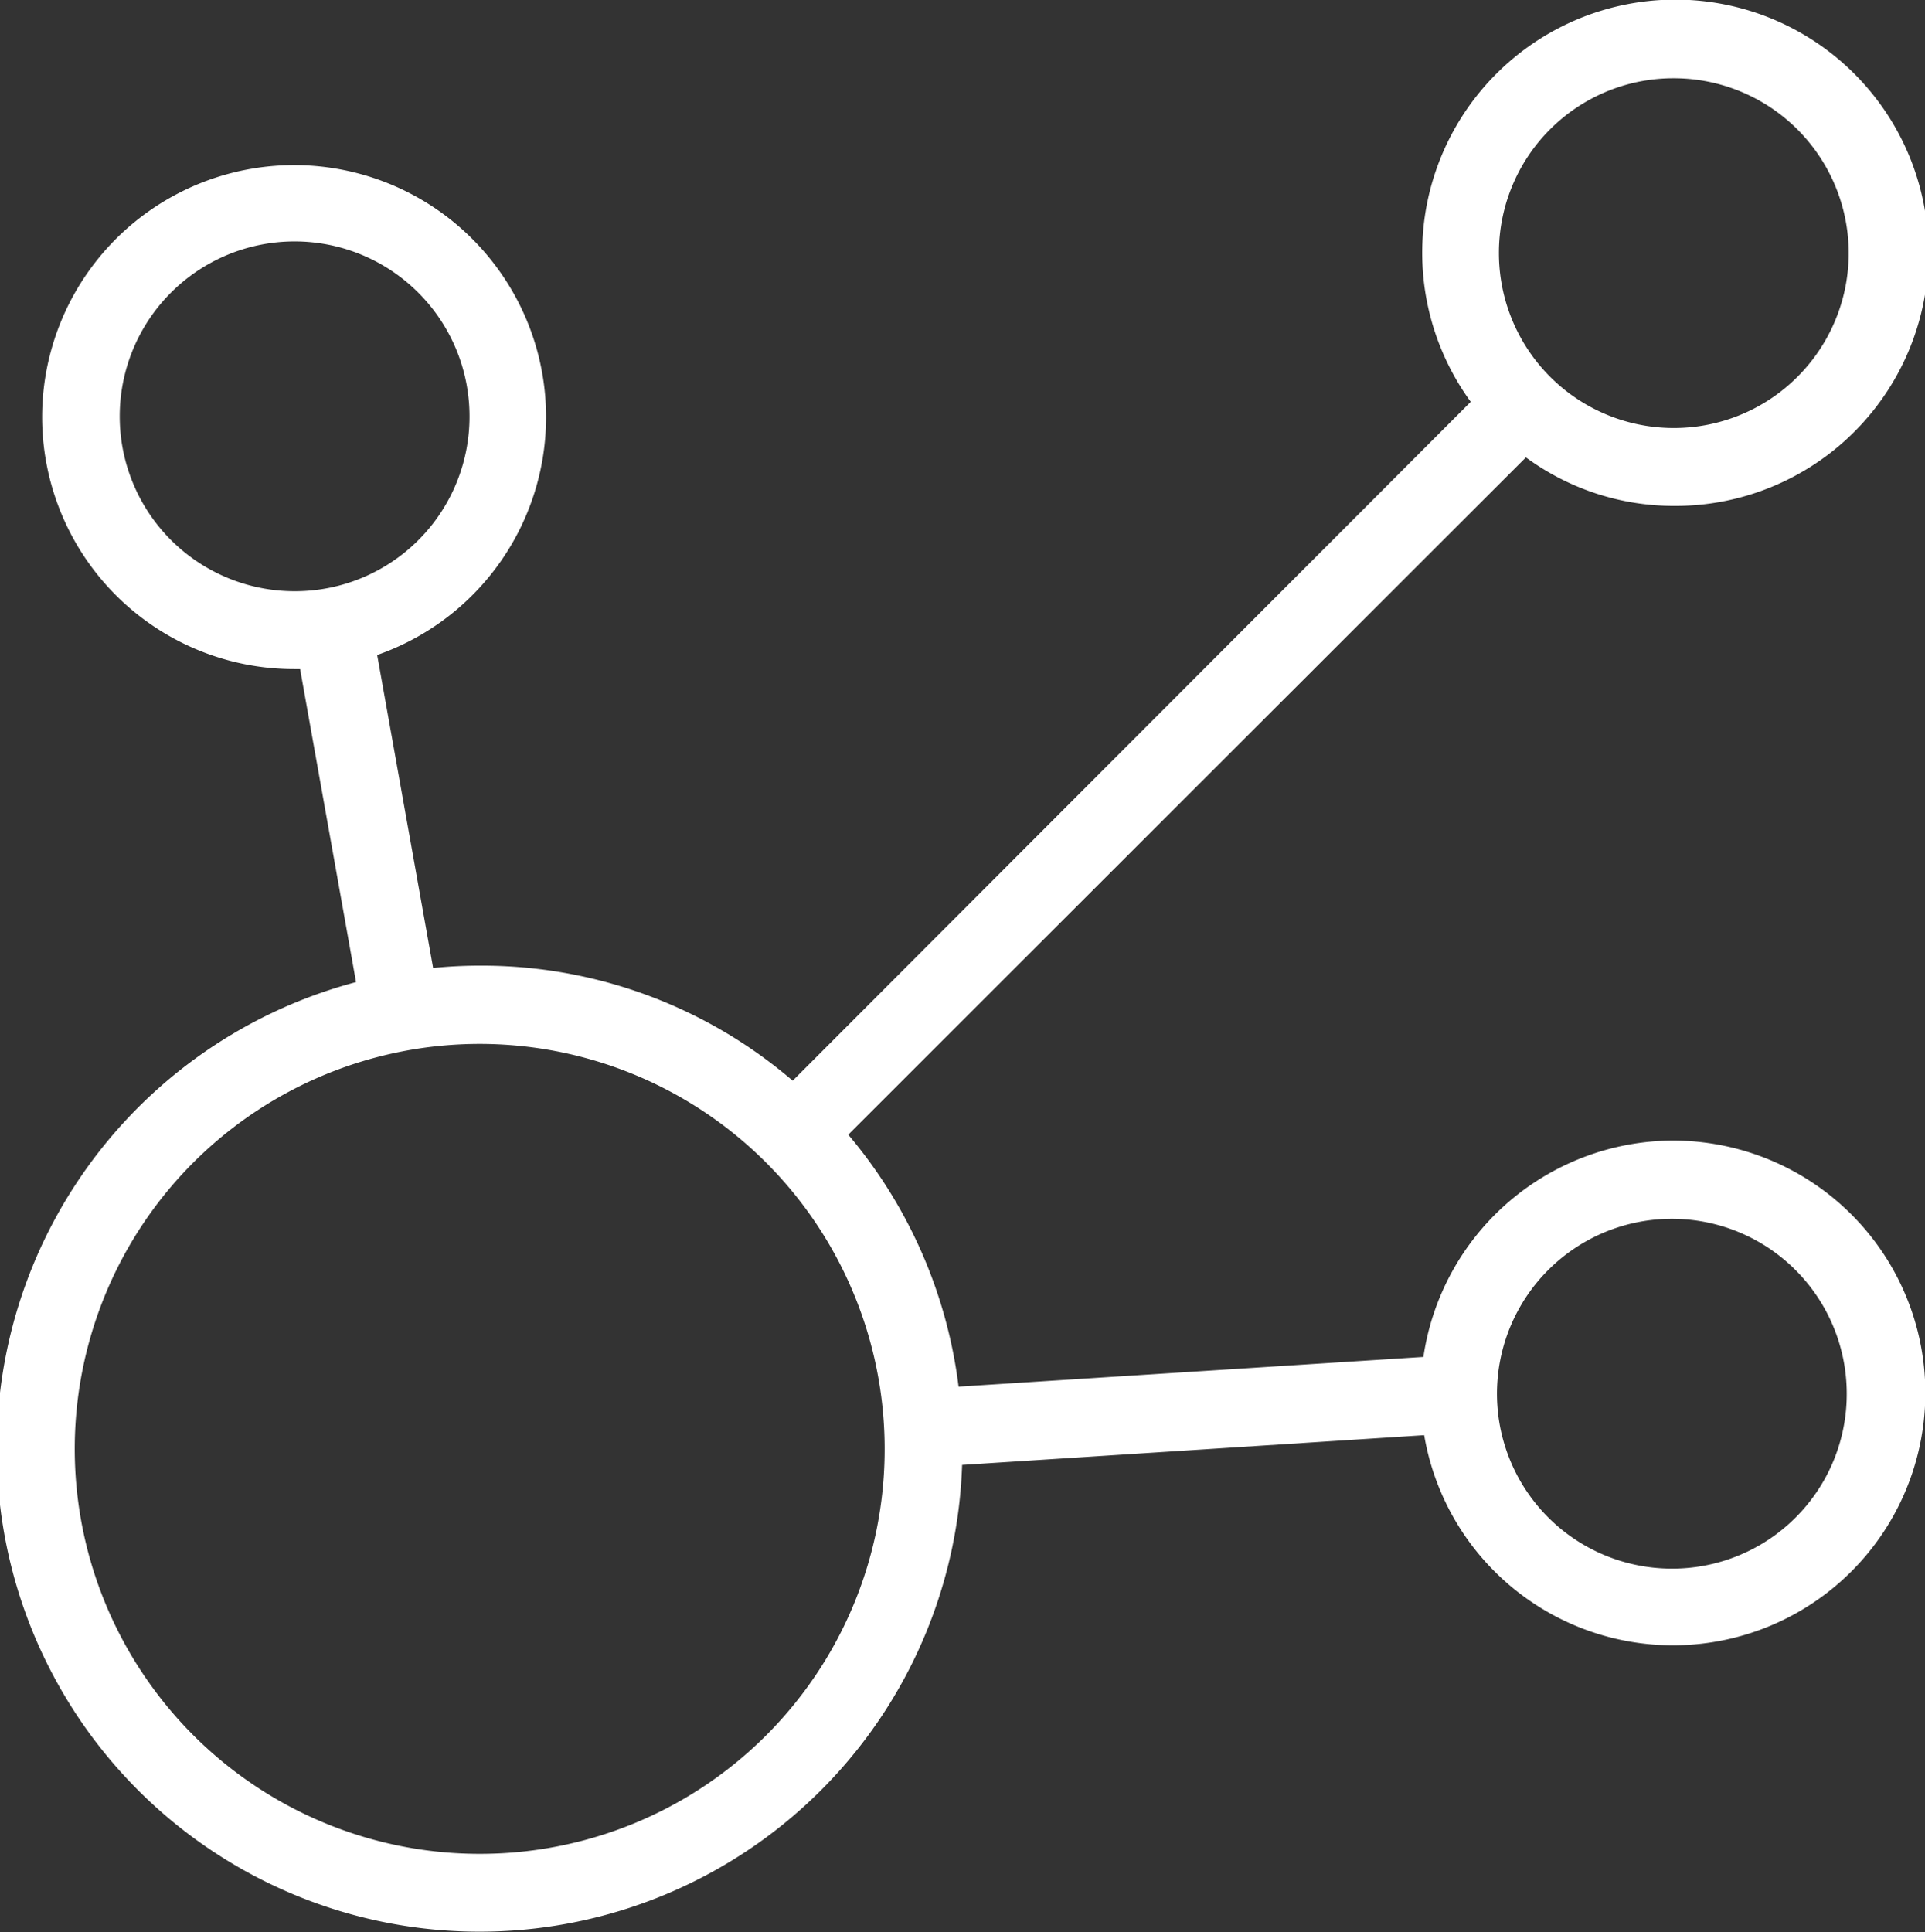
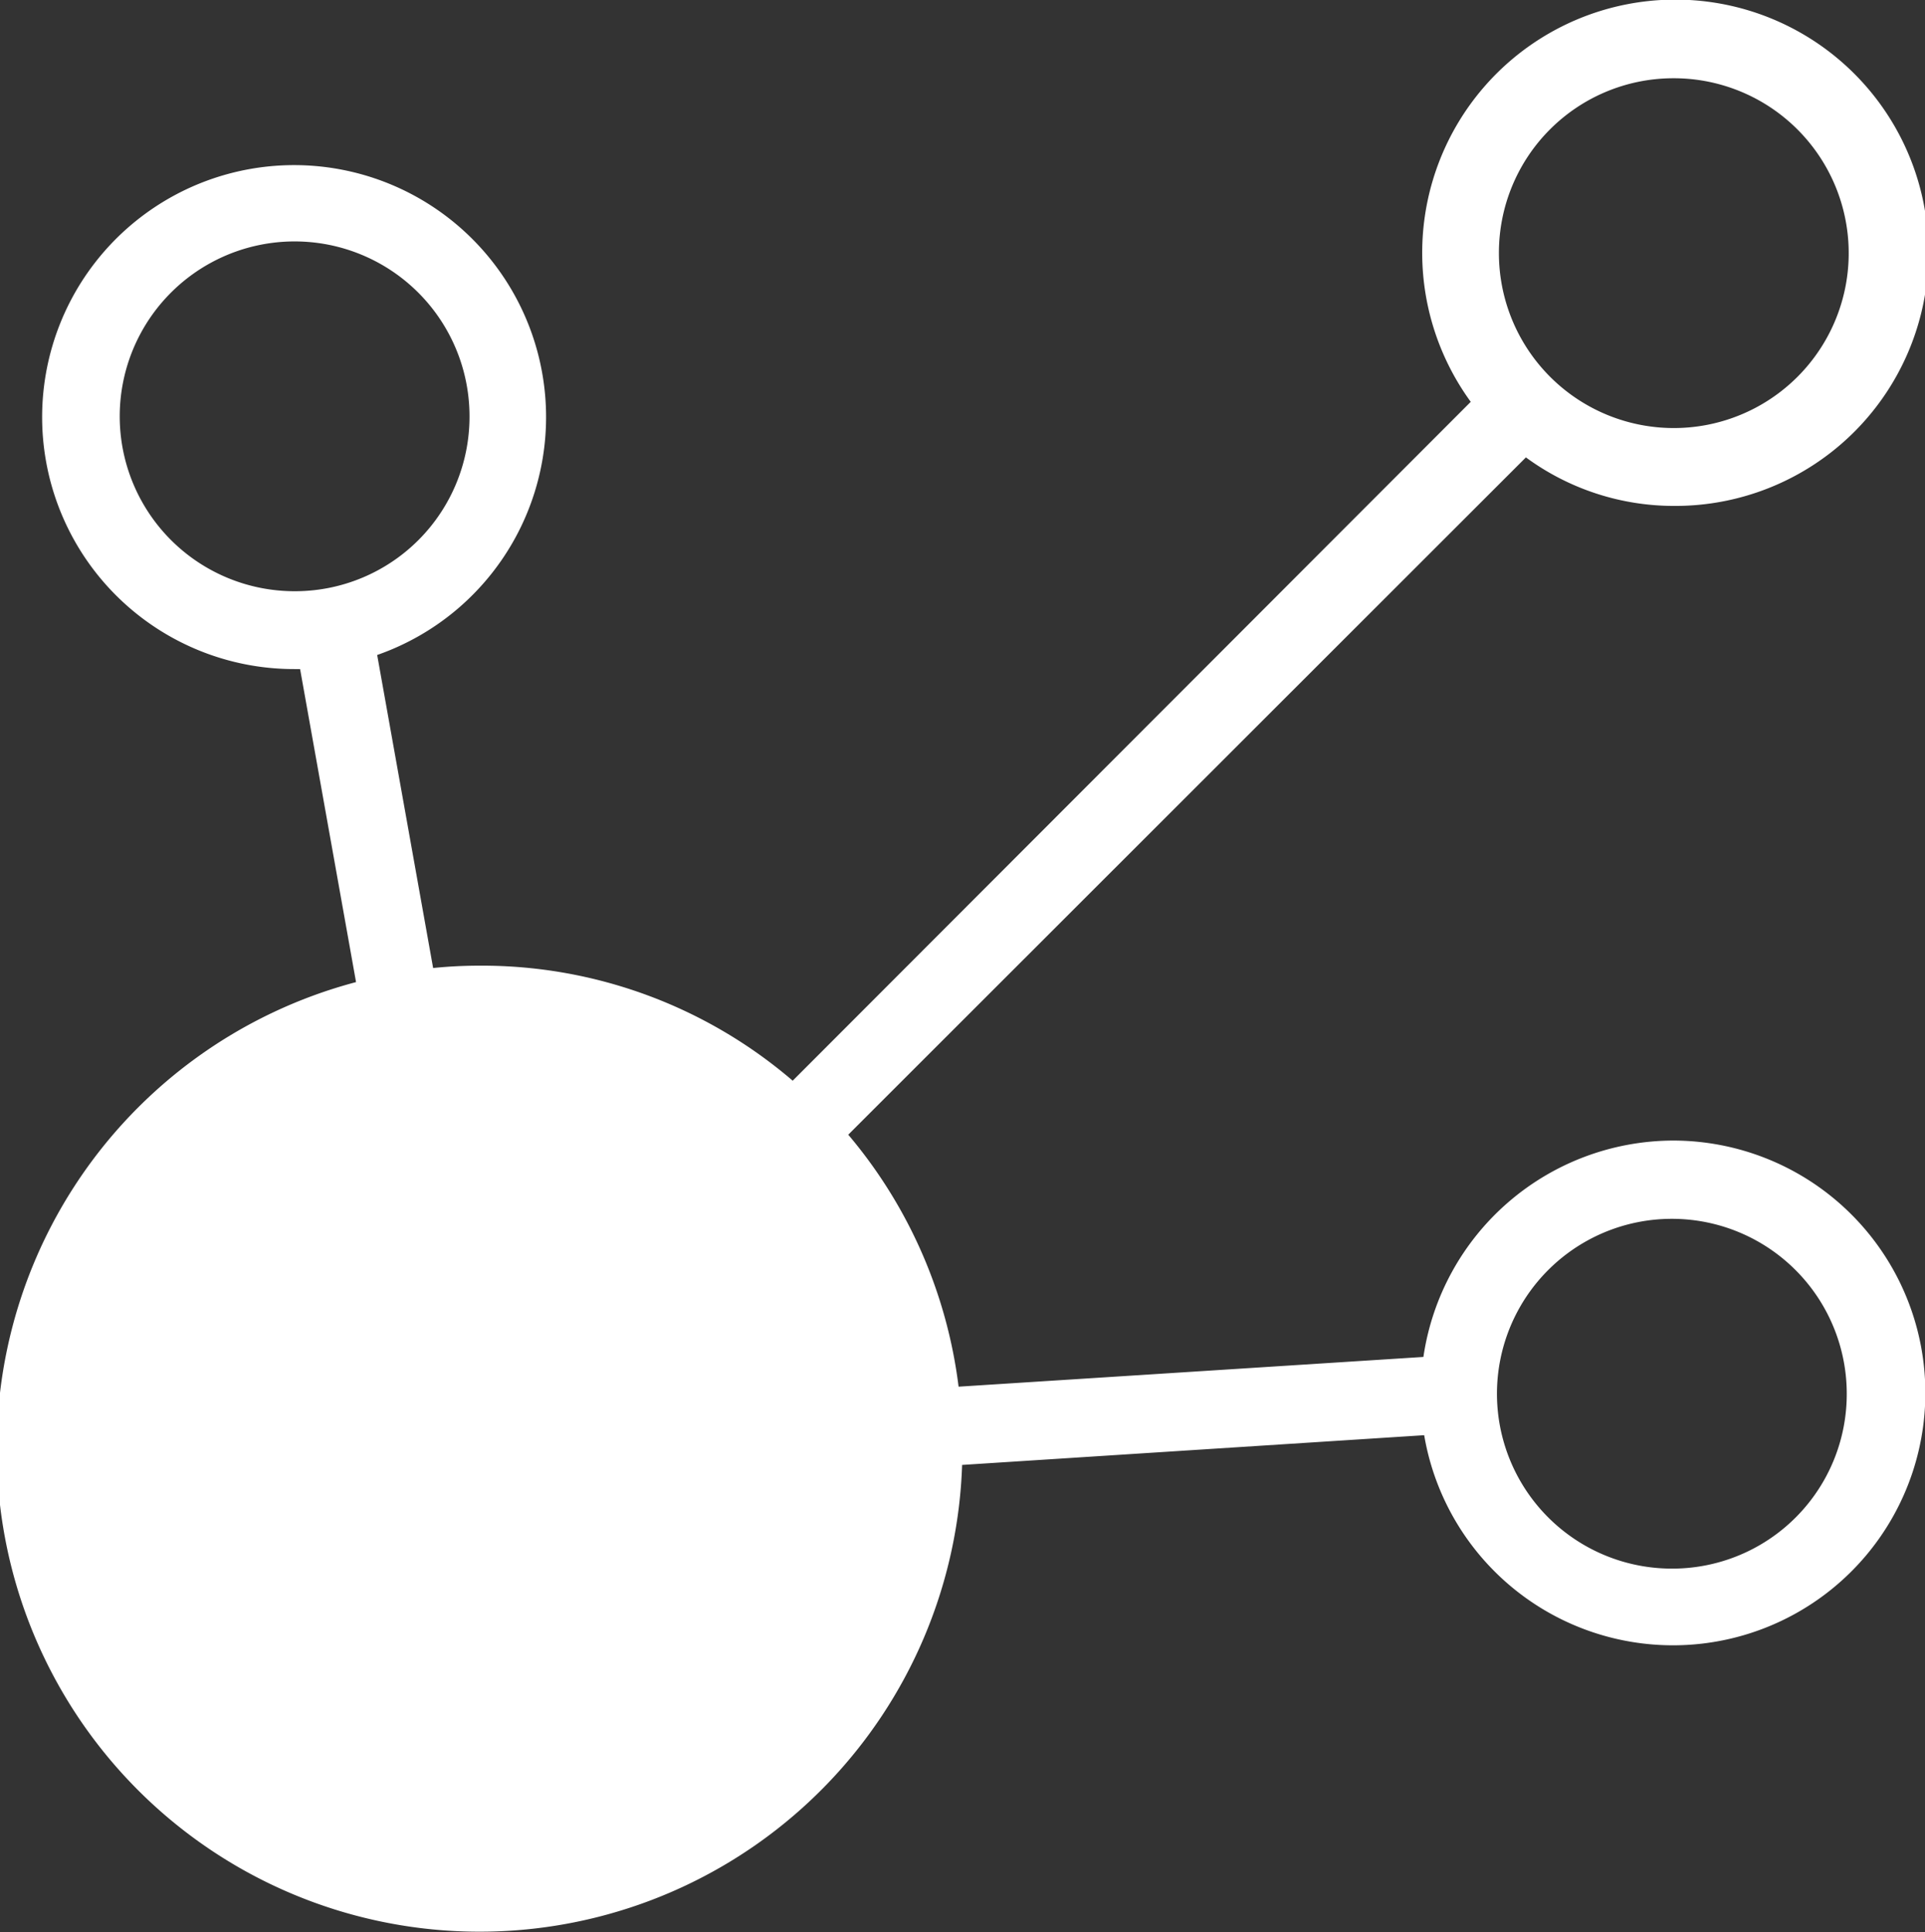
<svg xmlns="http://www.w3.org/2000/svg" width="49.2" height="49.38" viewBox="0 0 49.2 49.38">
  <rect x="0" y="0" width="49.2" height="49.38" fill="#333333" stroke="none" />
  <defs>
    <style>.cls-1{fill:#fff;}</style>
  </defs>
  <title>fast to market</title>
  <g id="Layer_2" data-name="Layer 2">
    <g id="Layer_1-2" data-name="Layer 1">
-       <path class="cls-1" d="M42.75,29.15a6.47,6.47,0,0,0-6.37,5.53l-11.88.76A12.32,12.32,0,0,0,21.68,29L39,11.69a6.39,6.39,0,0,0,3.79,1.24,6.47,6.47,0,1,0-5.2-2.66L20.26,27.62a12.2,12.2,0,0,0-8-2.94,11.71,11.71,0,0,0-1.19.06l-1.43-8a6.44,6.44,0,1,0-2.11.36h.14l1.43,8A12.34,12.34,0,1,0,24.59,37.44l11.81-.76a6.45,6.45,0,1,0,6.35-7.53ZM42.75,2a4.47,4.47,0,1,1-4.44,4.47A4.46,4.46,0,0,1,42.75,2ZM7.58,15.11A4.47,4.47,0,1,1,12,10.65,4.46,4.46,0,0,1,7.58,15.11Zm4.73,32.27A10.35,10.35,0,1,1,22.61,37,10.34,10.34,0,0,1,12.31,47.38Zm30.44-7.29a4.47,4.47,0,1,1,4.45-4.47A4.46,4.46,0,0,1,42.75,40.09Z" />
+       <path class="cls-1" d="M42.75,29.15a6.47,6.47,0,0,0-6.37,5.53l-11.88.76A12.32,12.32,0,0,0,21.68,29L39,11.69a6.39,6.39,0,0,0,3.79,1.24,6.47,6.47,0,1,0-5.2-2.66L20.26,27.62a12.2,12.2,0,0,0-8-2.94,11.71,11.71,0,0,0-1.19.06l-1.43-8a6.44,6.44,0,1,0-2.11.36h.14l1.43,8A12.34,12.34,0,1,0,24.59,37.44l11.81-.76a6.45,6.45,0,1,0,6.35-7.53ZM42.75,2a4.47,4.47,0,1,1-4.44,4.47A4.46,4.46,0,0,1,42.75,2ZM7.58,15.11A4.47,4.47,0,1,1,12,10.65,4.46,4.46,0,0,1,7.58,15.11Zm4.73,32.27Zm30.44-7.29a4.47,4.47,0,1,1,4.45-4.47A4.46,4.46,0,0,1,42.75,40.09Z" />
    </g>
  </g>
</svg>